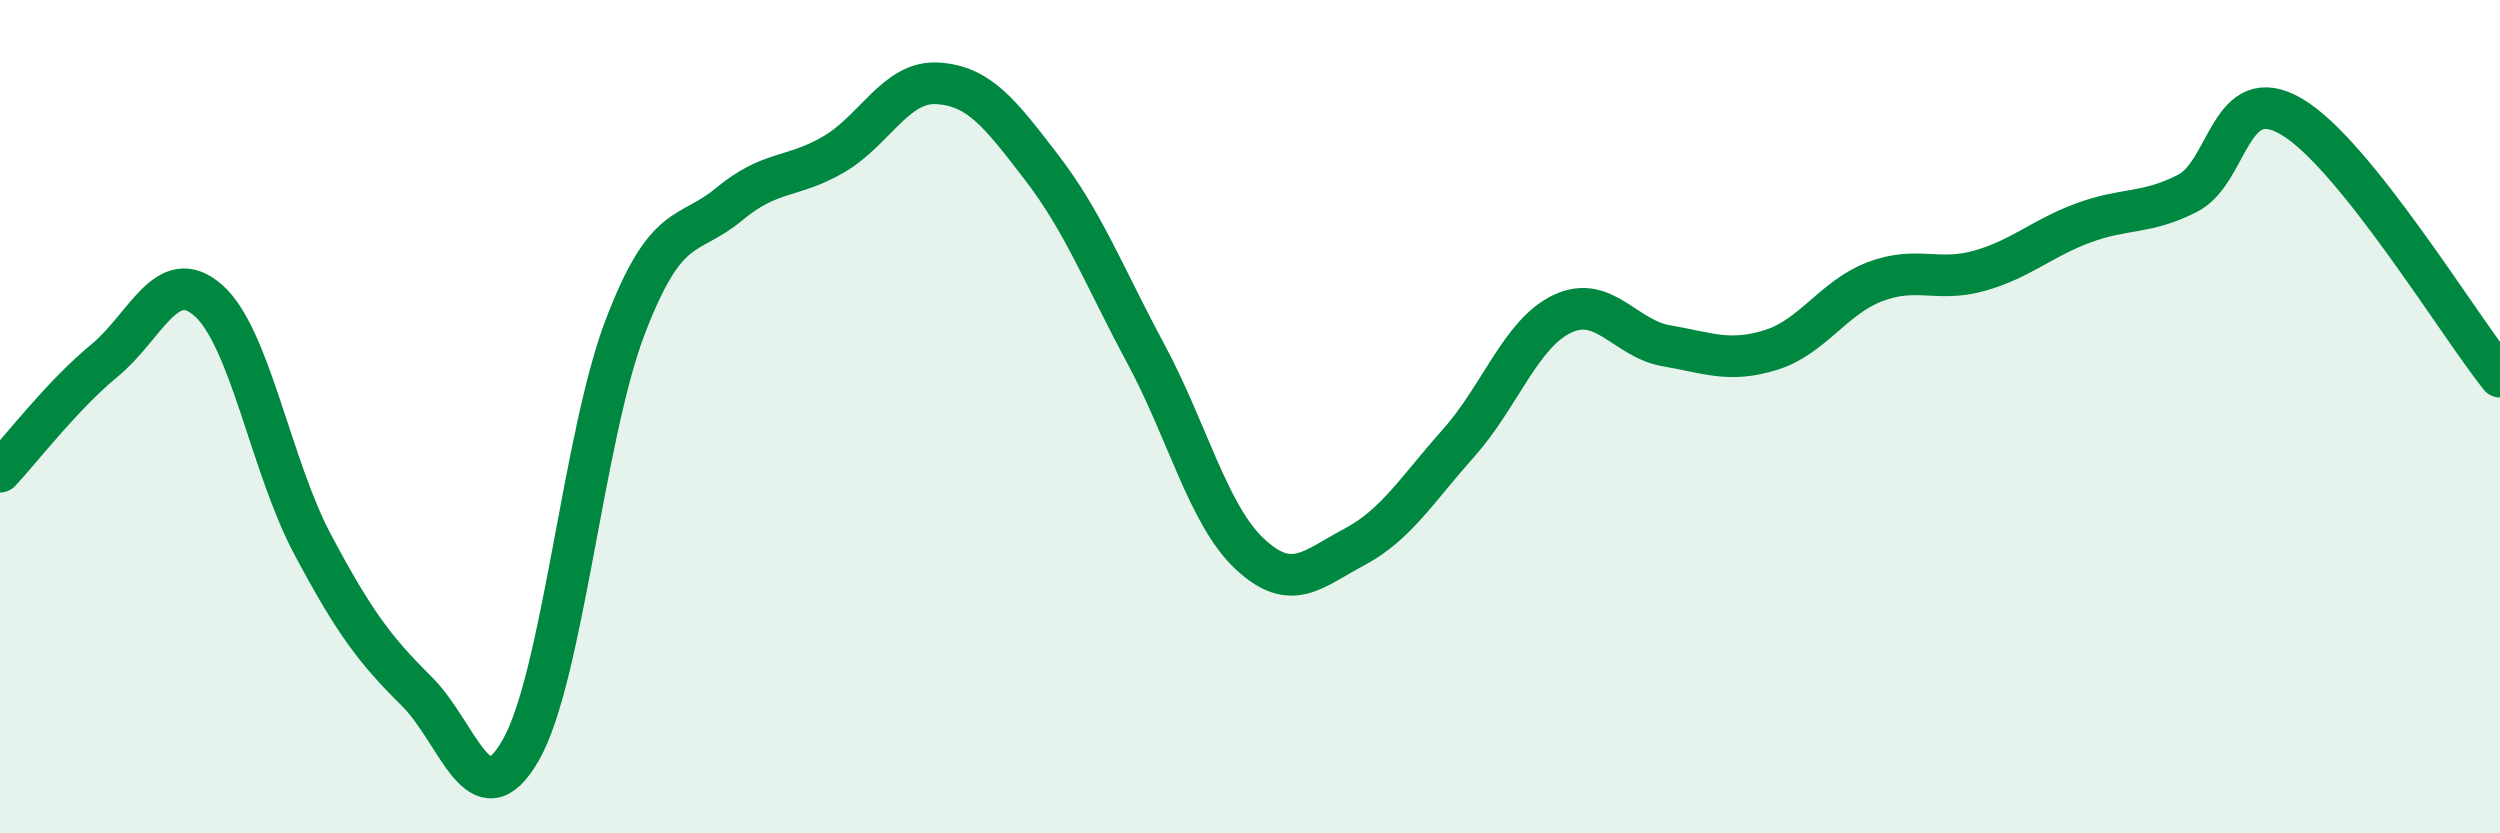
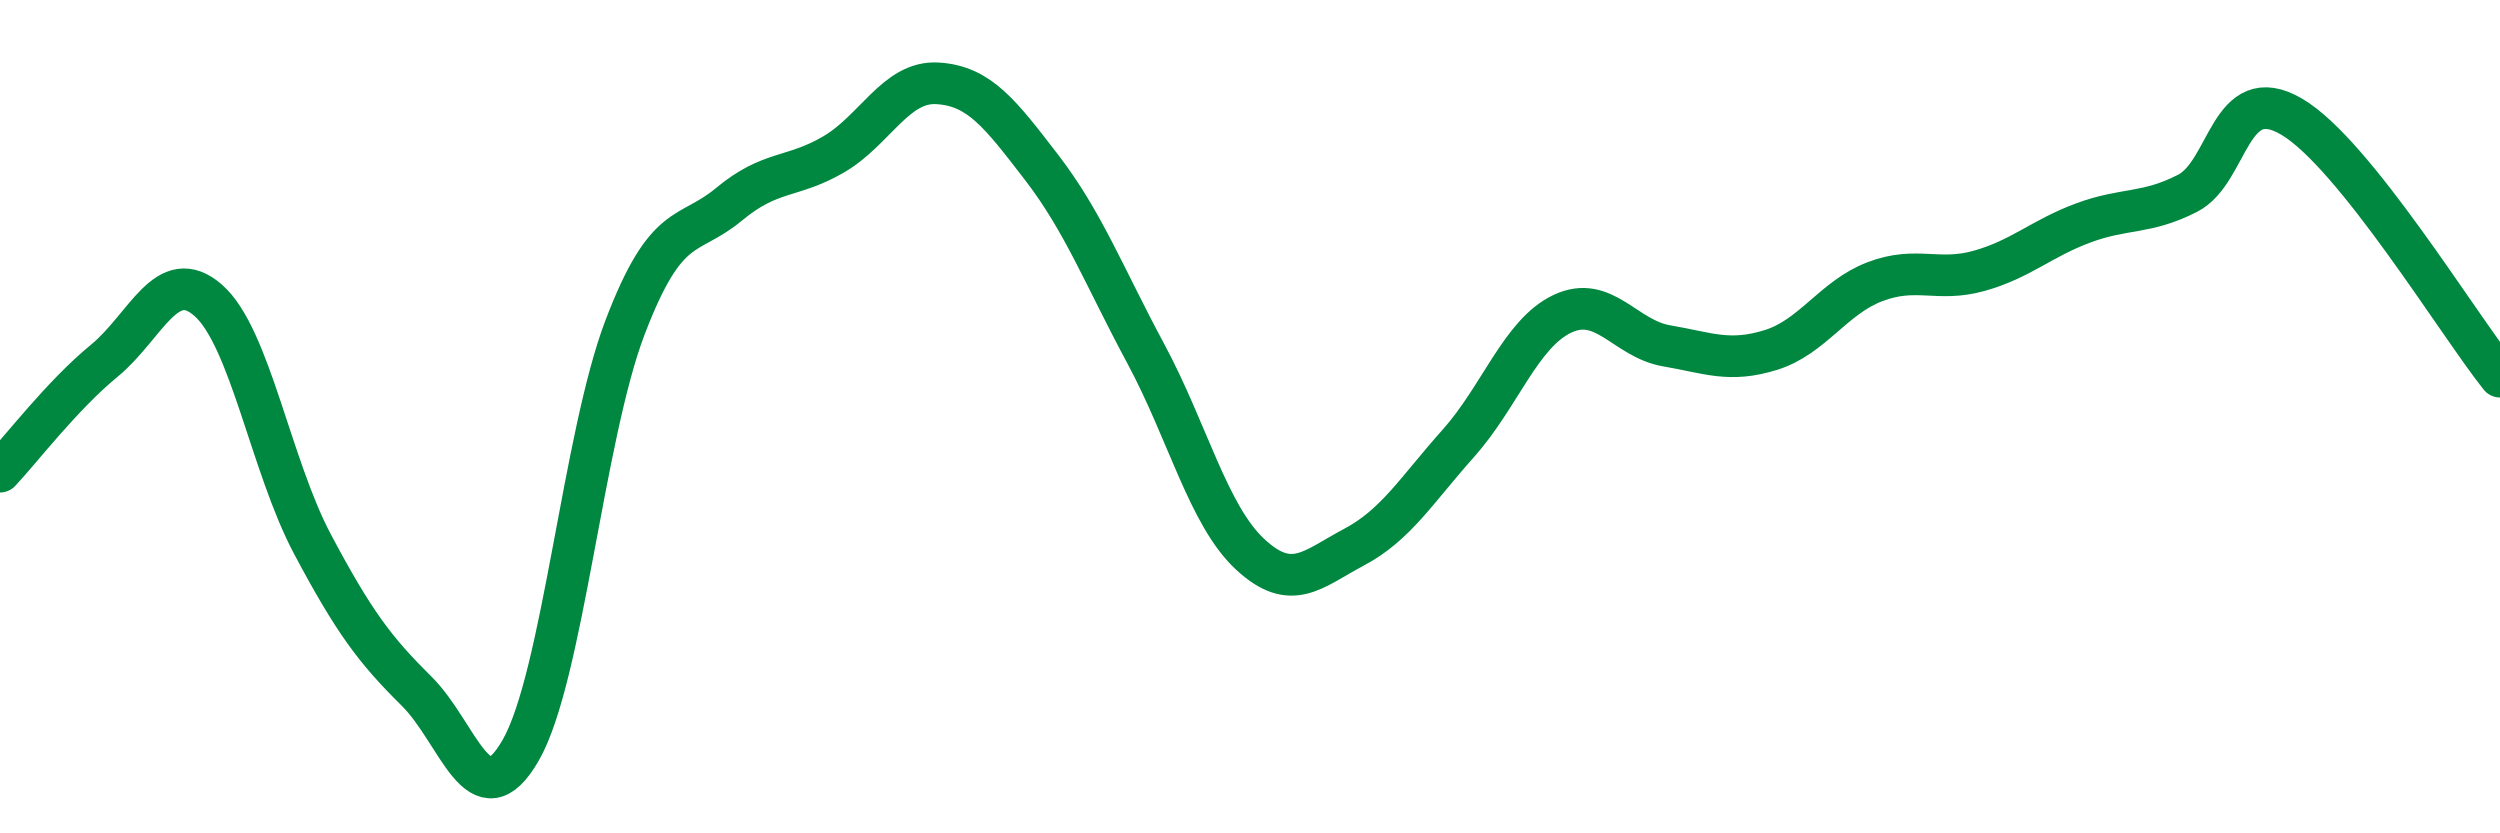
<svg xmlns="http://www.w3.org/2000/svg" width="60" height="20" viewBox="0 0 60 20">
-   <path d="M 0,11.32 C 0.5,10.79 1.5,9.48 2.5,8.66 C 3.5,7.84 4,6.33 5,7.21 C 6,8.09 6.5,11.18 7.5,13.06 C 8.5,14.94 9,15.6 10,16.59 C 11,17.58 11.5,19.75 12.5,18 C 13.5,16.25 14,10.48 15,7.86 C 16,5.24 16.5,5.73 17.5,4.9 C 18.5,4.07 19,4.29 20,3.71 C 21,3.13 21.5,1.94 22.5,2 C 23.5,2.06 24,2.72 25,4.02 C 26,5.32 26.5,6.63 27.5,8.49 C 28.5,10.35 29,12.37 30,13.3 C 31,14.23 31.5,13.66 32.5,13.13 C 33.5,12.6 34,11.76 35,10.64 C 36,9.52 36.5,8 37.5,7.53 C 38.5,7.06 39,8.13 40,8.3 C 41,8.47 41.5,8.71 42.5,8.4 C 43.5,8.09 44,7.14 45,6.76 C 46,6.38 46.5,6.78 47.5,6.5 C 48.5,6.22 49,5.72 50,5.35 C 51,4.98 51.5,5.15 52.5,4.64 C 53.5,4.13 53.5,1.92 55,2.8 C 56.5,3.68 59,7.79 60,9.04L60 20L0 20Z" fill="#008740" opacity="0.1" stroke-linecap="round" stroke-linejoin="round" />
  <path d="M 0,11.32 C 0.5,10.79 1.5,9.48 2.5,8.66 C 3.5,7.84 4,6.33 5,7.21 C 6,8.09 6.5,11.18 7.5,13.06 C 8.5,14.94 9,15.6 10,16.59 C 11,17.58 11.5,19.75 12.5,18 C 13.5,16.25 14,10.48 15,7.86 C 16,5.24 16.5,5.73 17.5,4.9 C 18.5,4.07 19,4.29 20,3.71 C 21,3.13 21.5,1.94 22.5,2 C 23.5,2.06 24,2.72 25,4.02 C 26,5.32 26.5,6.63 27.5,8.49 C 28.5,10.35 29,12.37 30,13.3 C 31,14.23 31.5,13.66 32.5,13.13 C 33.5,12.6 34,11.76 35,10.64 C 36,9.52 36.5,8 37.5,7.53 C 38.5,7.06 39,8.13 40,8.3 C 41,8.47 41.5,8.71 42.5,8.4 C 43.5,8.09 44,7.14 45,6.76 C 46,6.38 46.5,6.78 47.5,6.5 C 48.5,6.22 49,5.72 50,5.35 C 51,4.98 51.5,5.15 52.5,4.64 C 53.5,4.13 53.5,1.92 55,2.8 C 56.5,3.68 59,7.79 60,9.04" stroke="#008740" stroke-width="1" fill="none" stroke-linecap="round" stroke-linejoin="round" />
</svg>